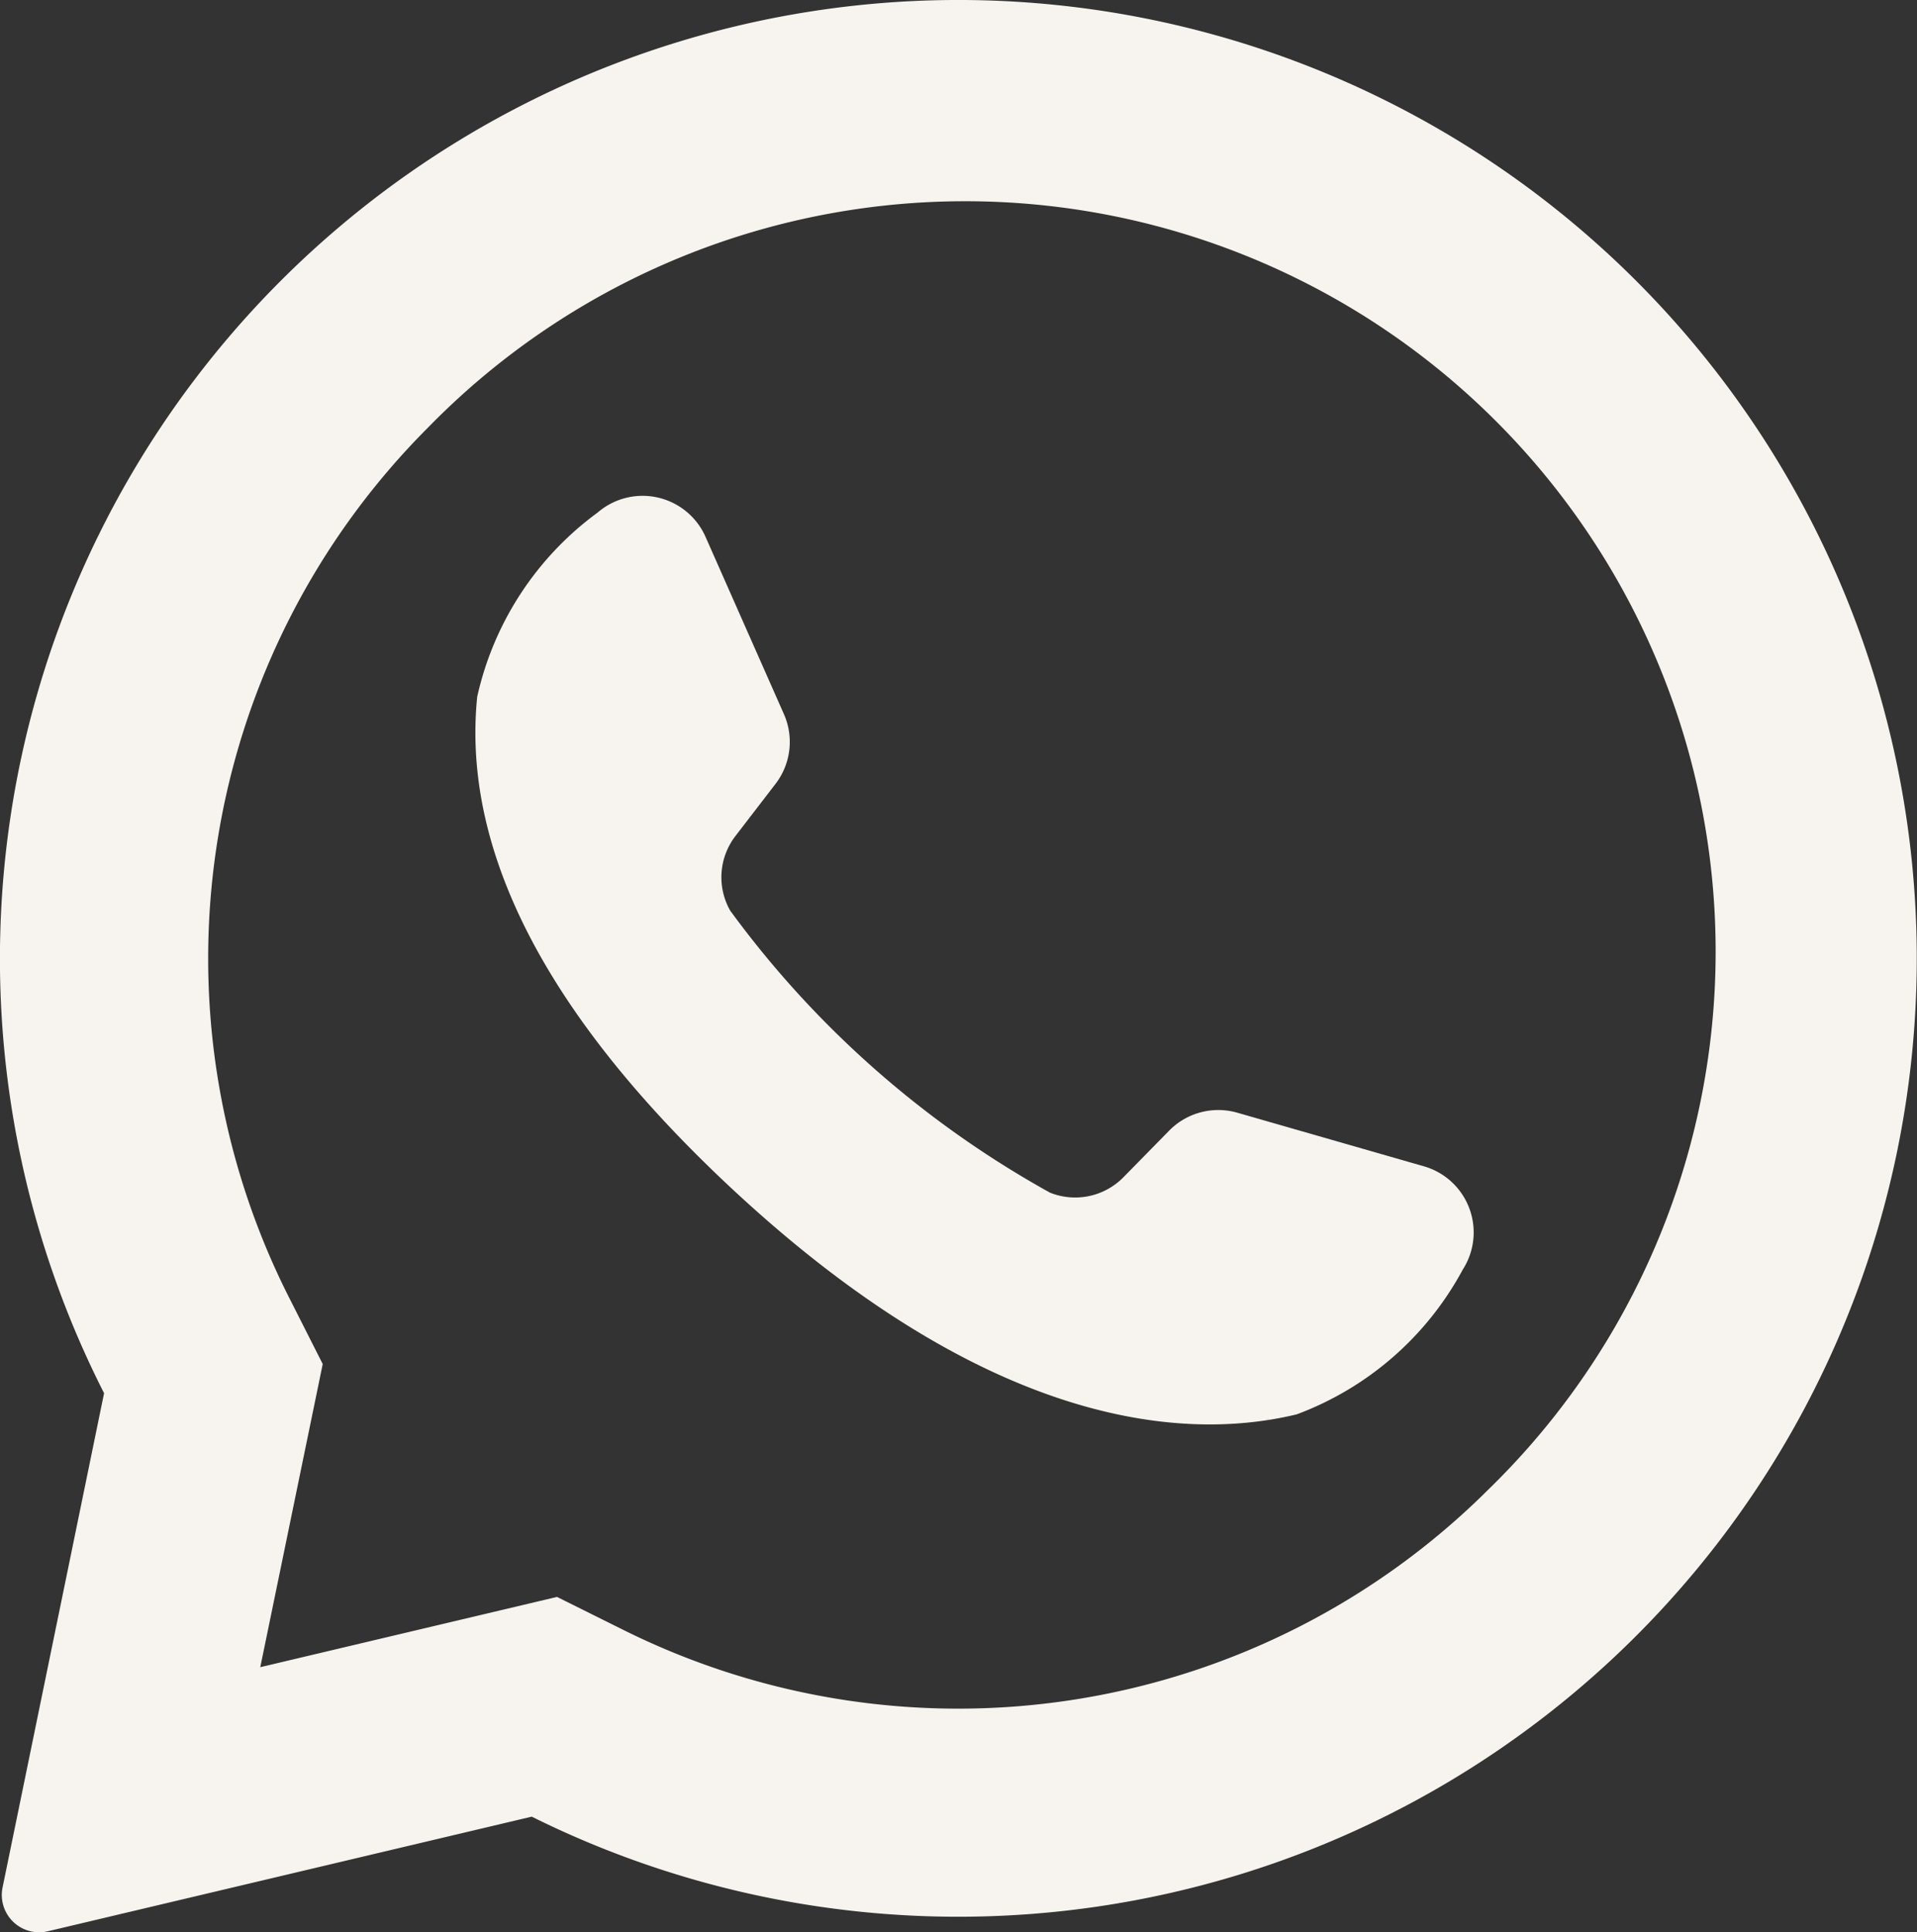
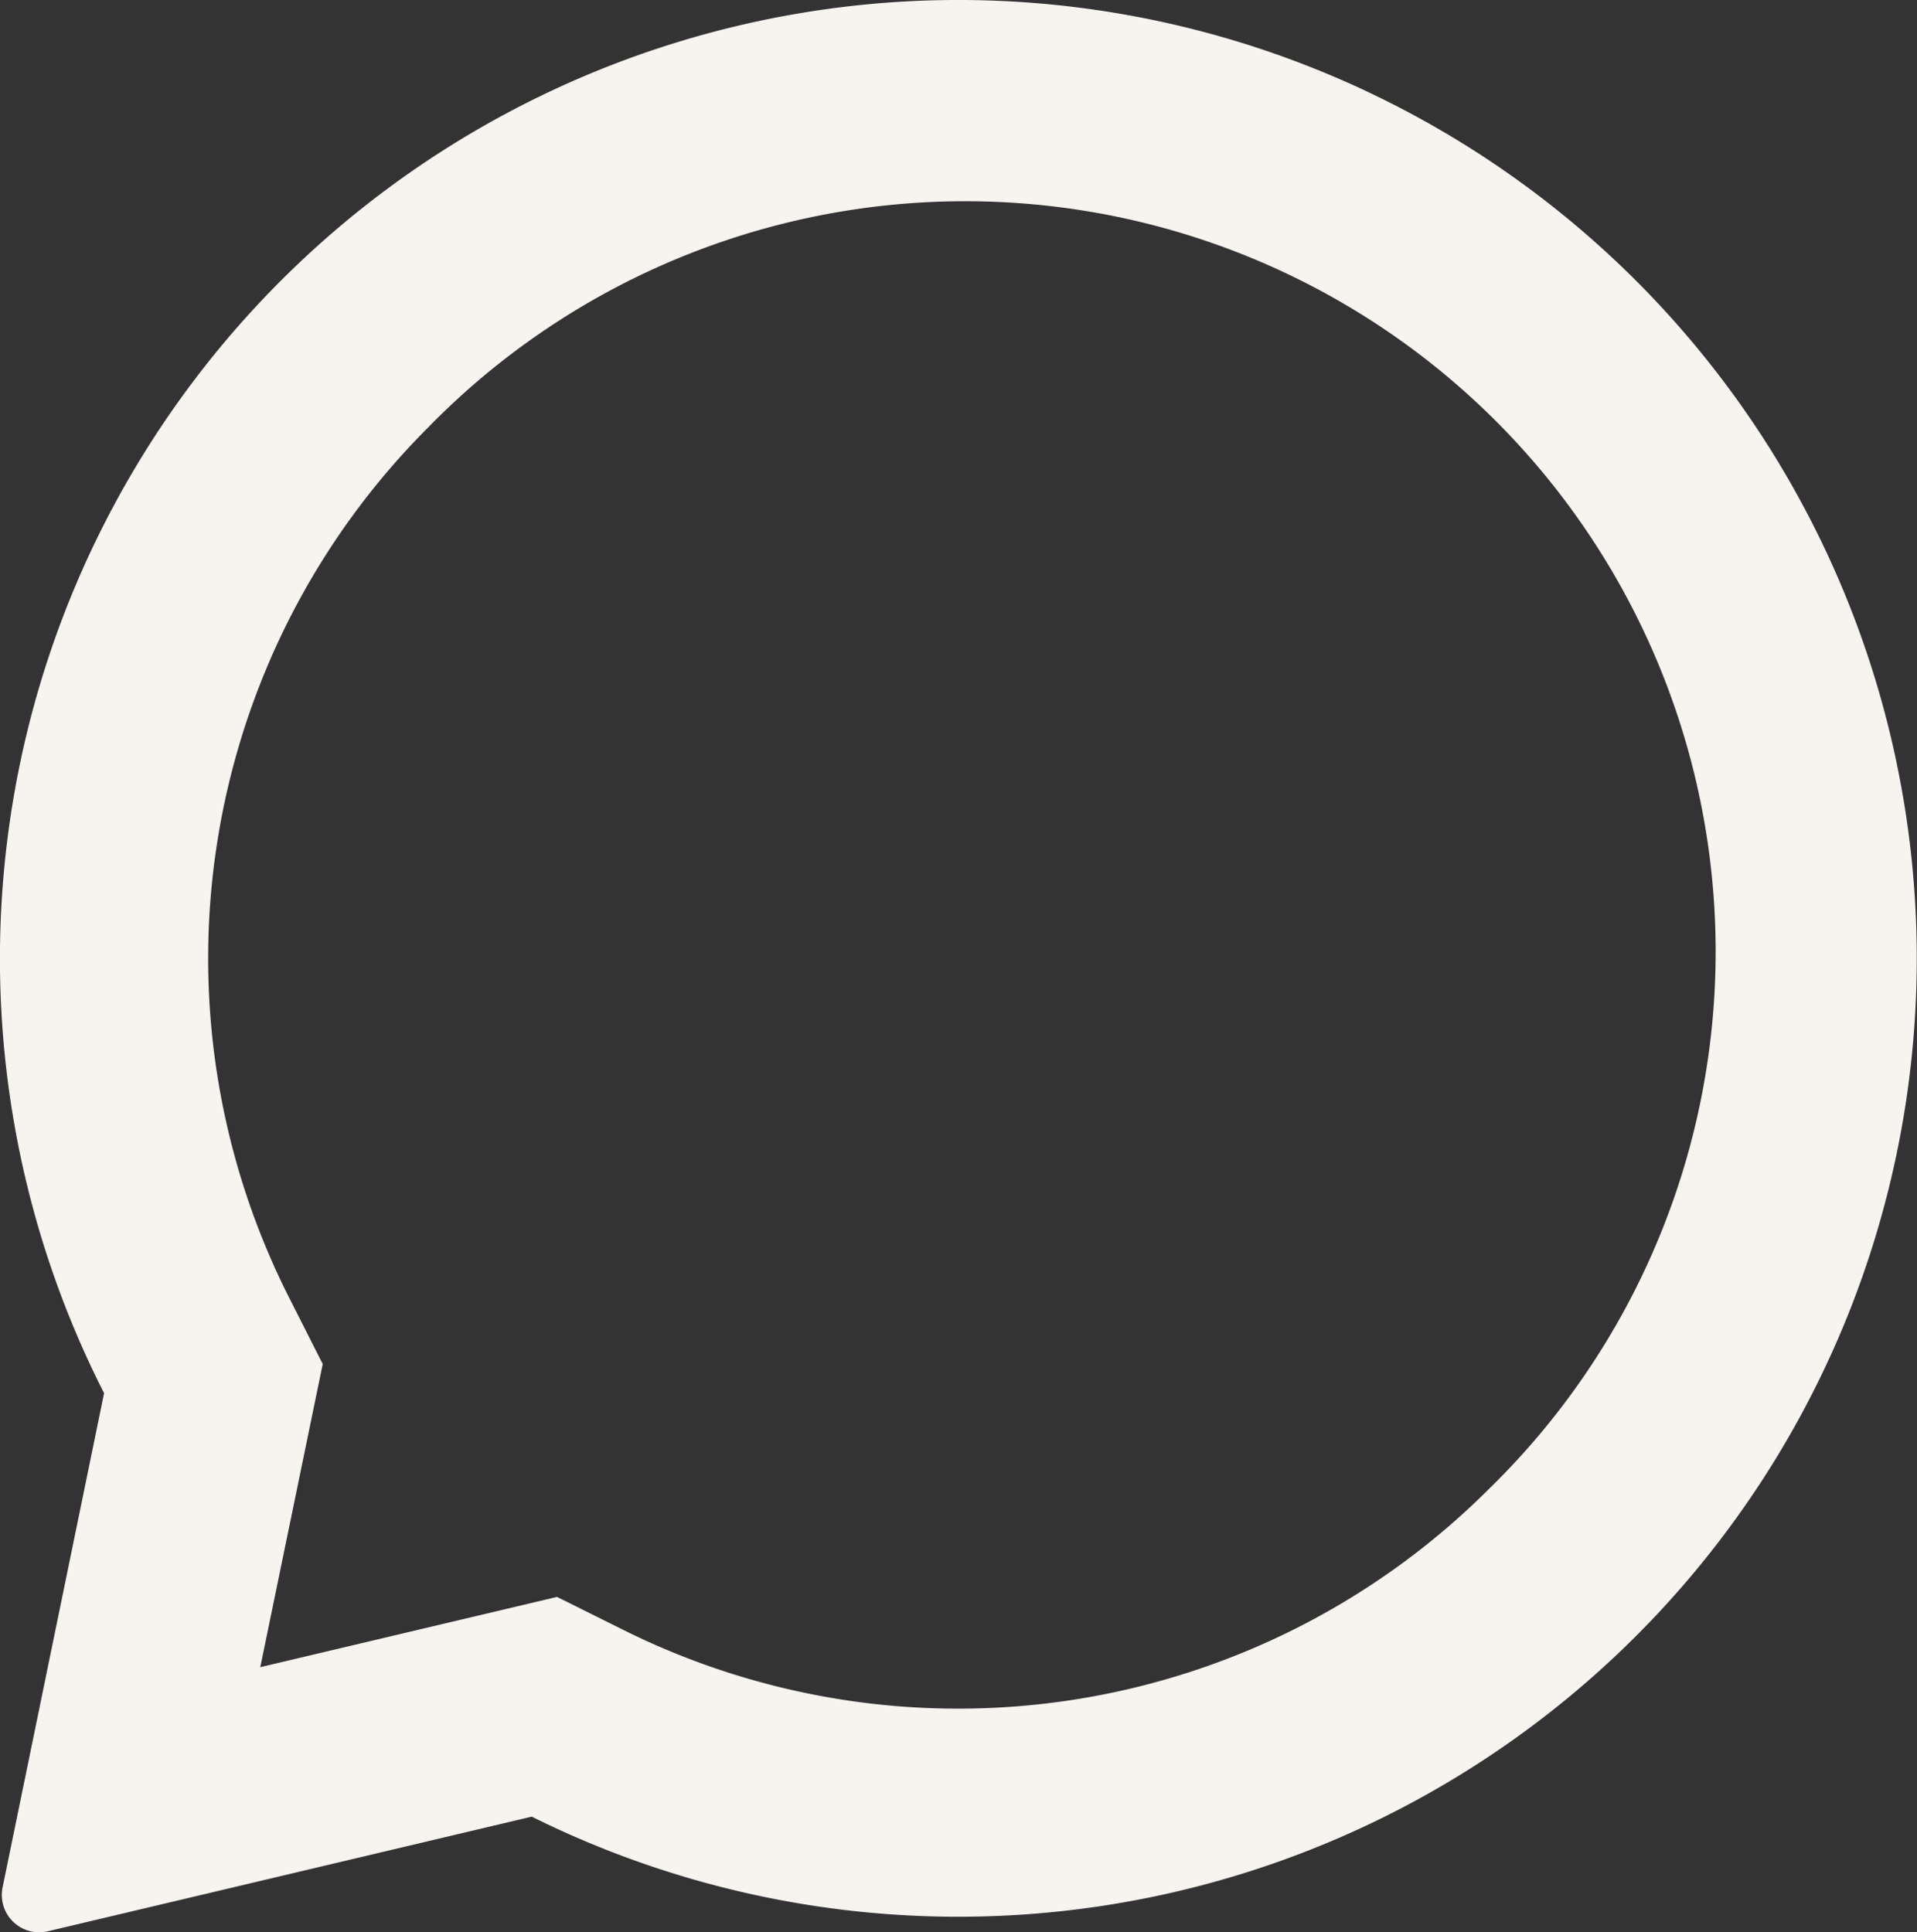
<svg xmlns="http://www.w3.org/2000/svg" id="icon-whatsapp" width="22.287" height="22.469" viewBox="0 0 22.287 22.469">
  <rect x="0" y="0" width="22.287" height="22.469" fill="#333333" stroke="none" />
  <path id="Path_58" data-name="Path 58" d="M12.289.013A11.148,11.148,0,0,0,2.9,16.2L1.72,21.947a.434.434,0,0,0,.525.51l5.627-1.333A11.144,11.144,0,1,0,12.289.013ZM19,17.314A8.731,8.731,0,0,1,8.95,18.959l-.784-.39-3.45.817.726-3.525L5.057,15.1A8.733,8.733,0,0,1,6.664,4.974,8.725,8.725,0,1,1,19,17.314Z" transform="translate(-1.69 0)" fill="#f7f4ef" />
-   <path id="Path_59" data-name="Path 59" d="M115.6,115.205l-2.158-.62a.8.8,0,0,0-.8.21l-.528.538a.786.786,0,0,1-.855.18,11.523,11.523,0,0,1-3.717-3.278.786.786,0,0,1,.062-.871l.461-.6a.8.8,0,0,0,.1-.817l-.908-2.054a.8.8,0,0,0-1.257-.288,3.631,3.631,0,0,0-1.4,2.142c-.153,1.512.5,3.419,2.948,5.708,2.833,2.645,5.1,2.994,6.58,2.636a3.63,3.63,0,0,0,1.93-1.683A.8.8,0,0,0,115.6,115.205Z" transform="translate(-99.052 -101.645)" fill="#f7f4ef" />
</svg>